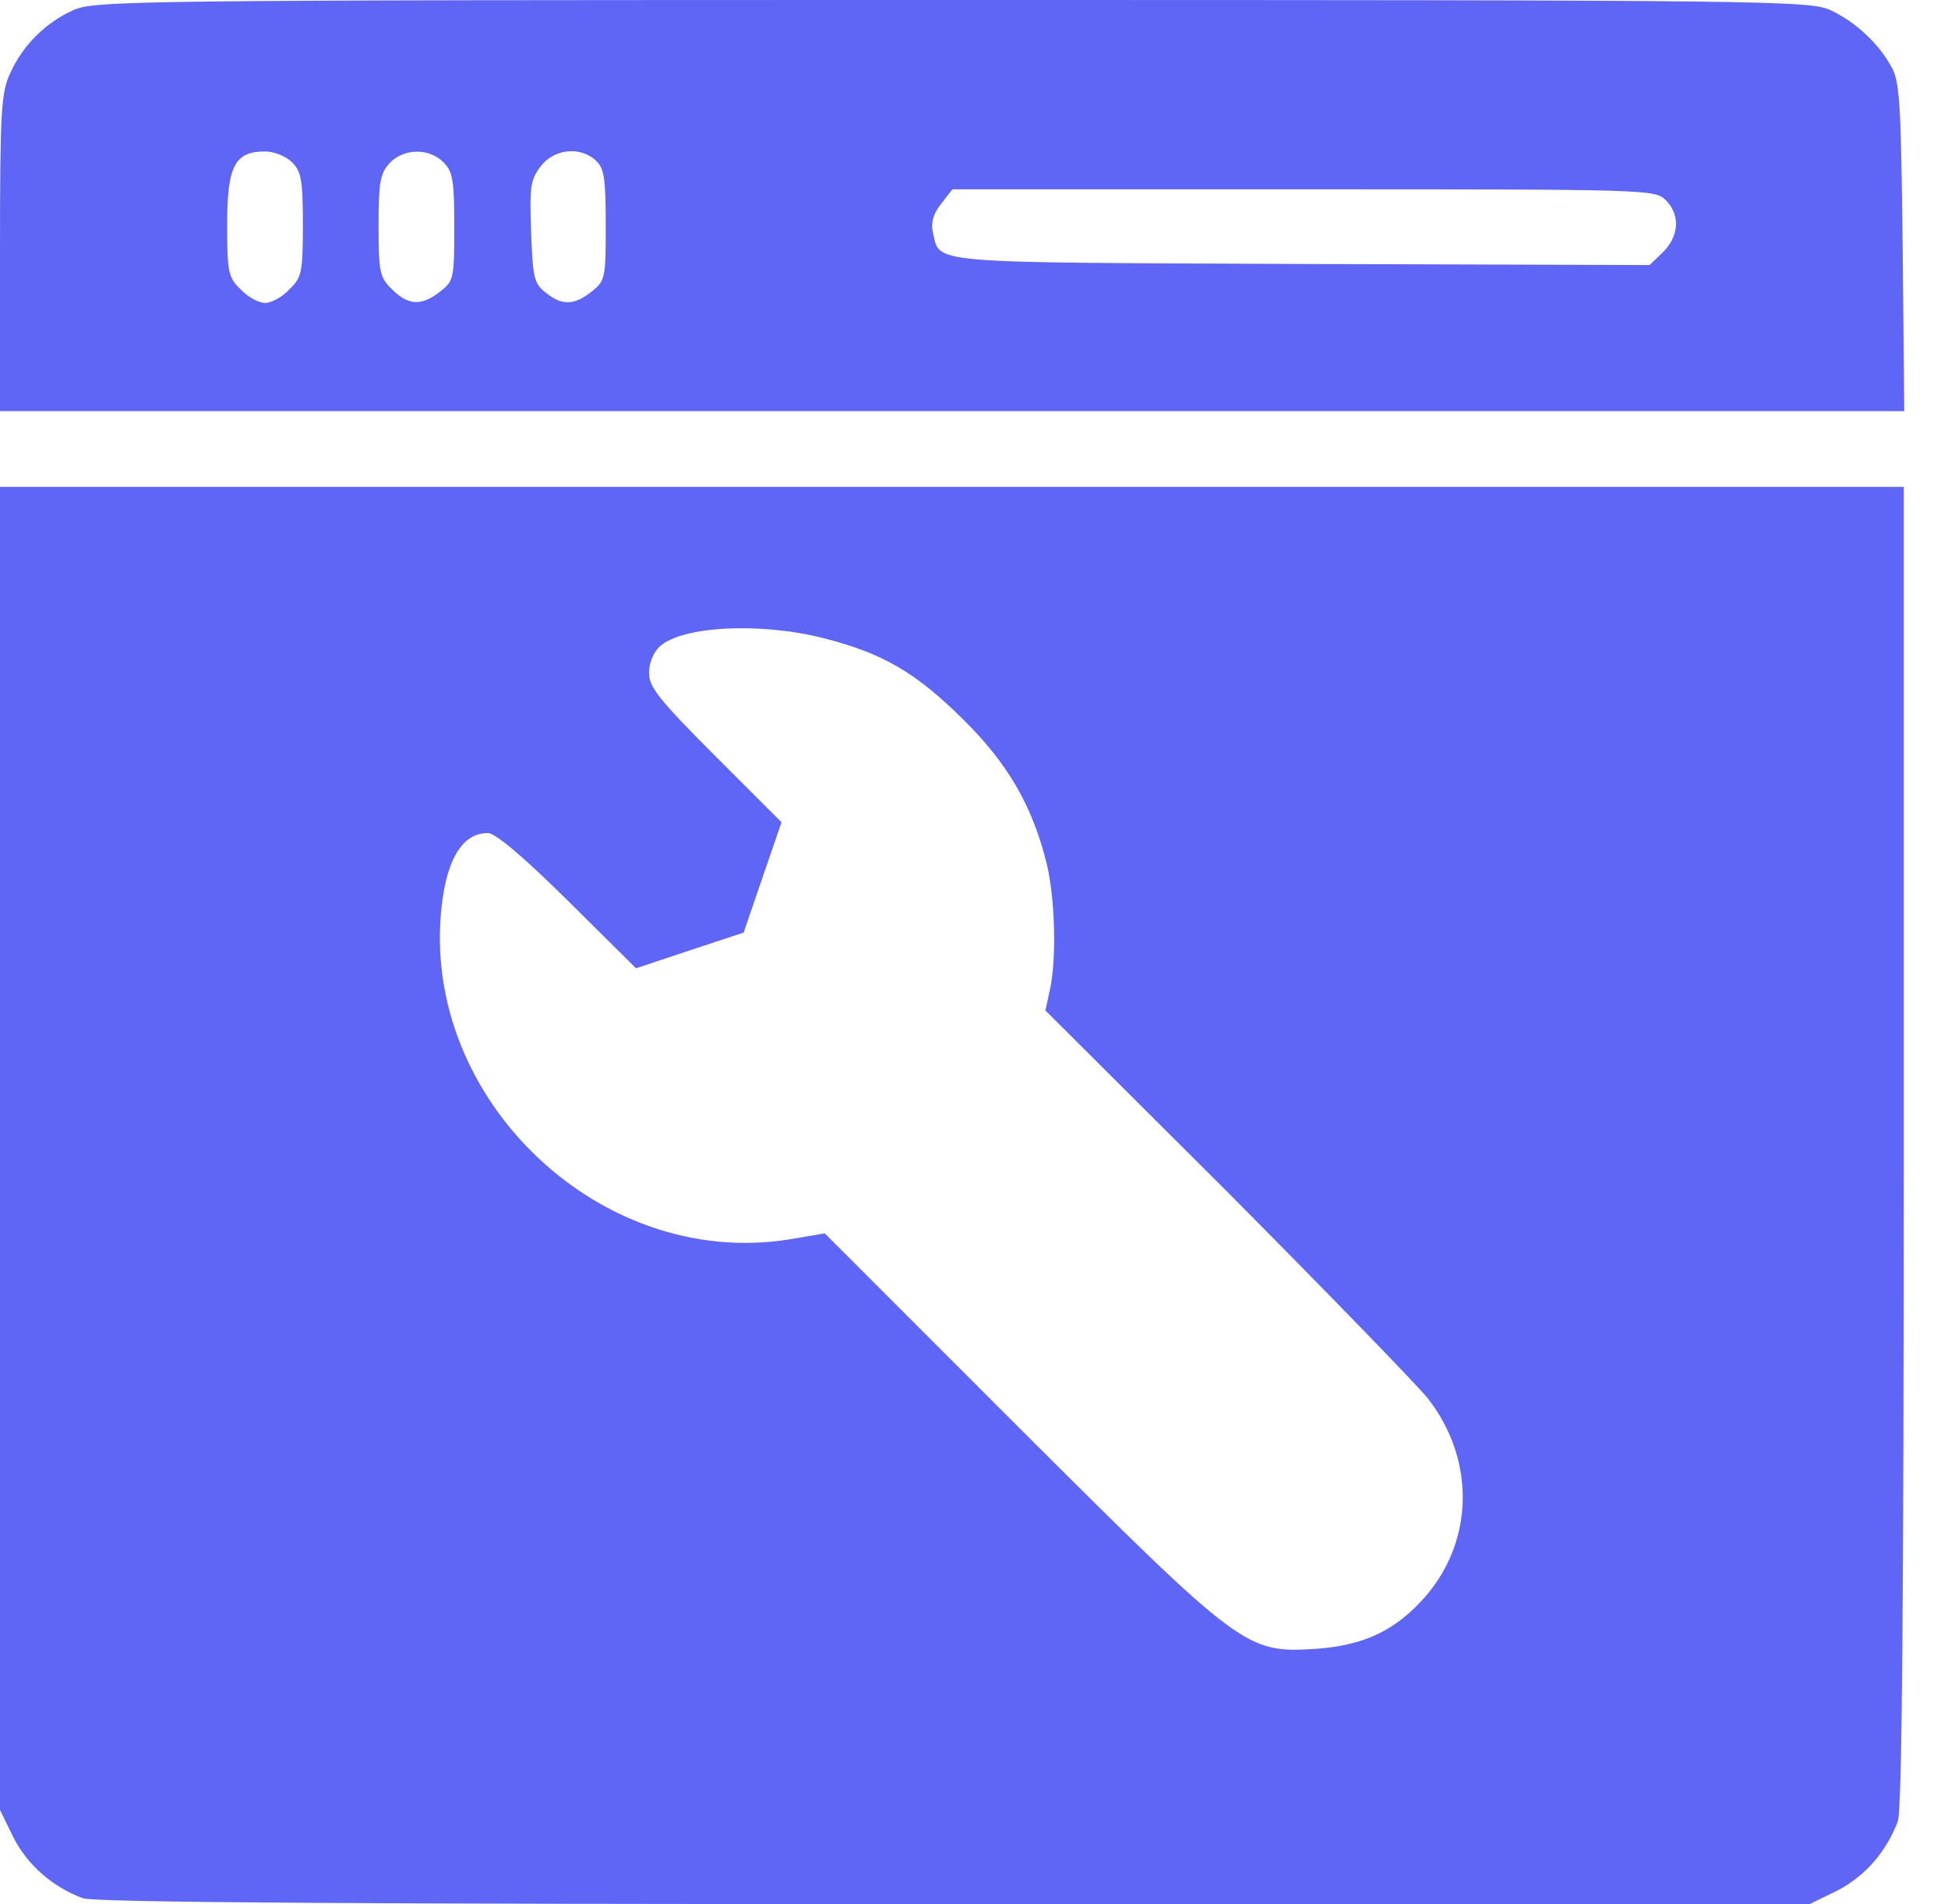
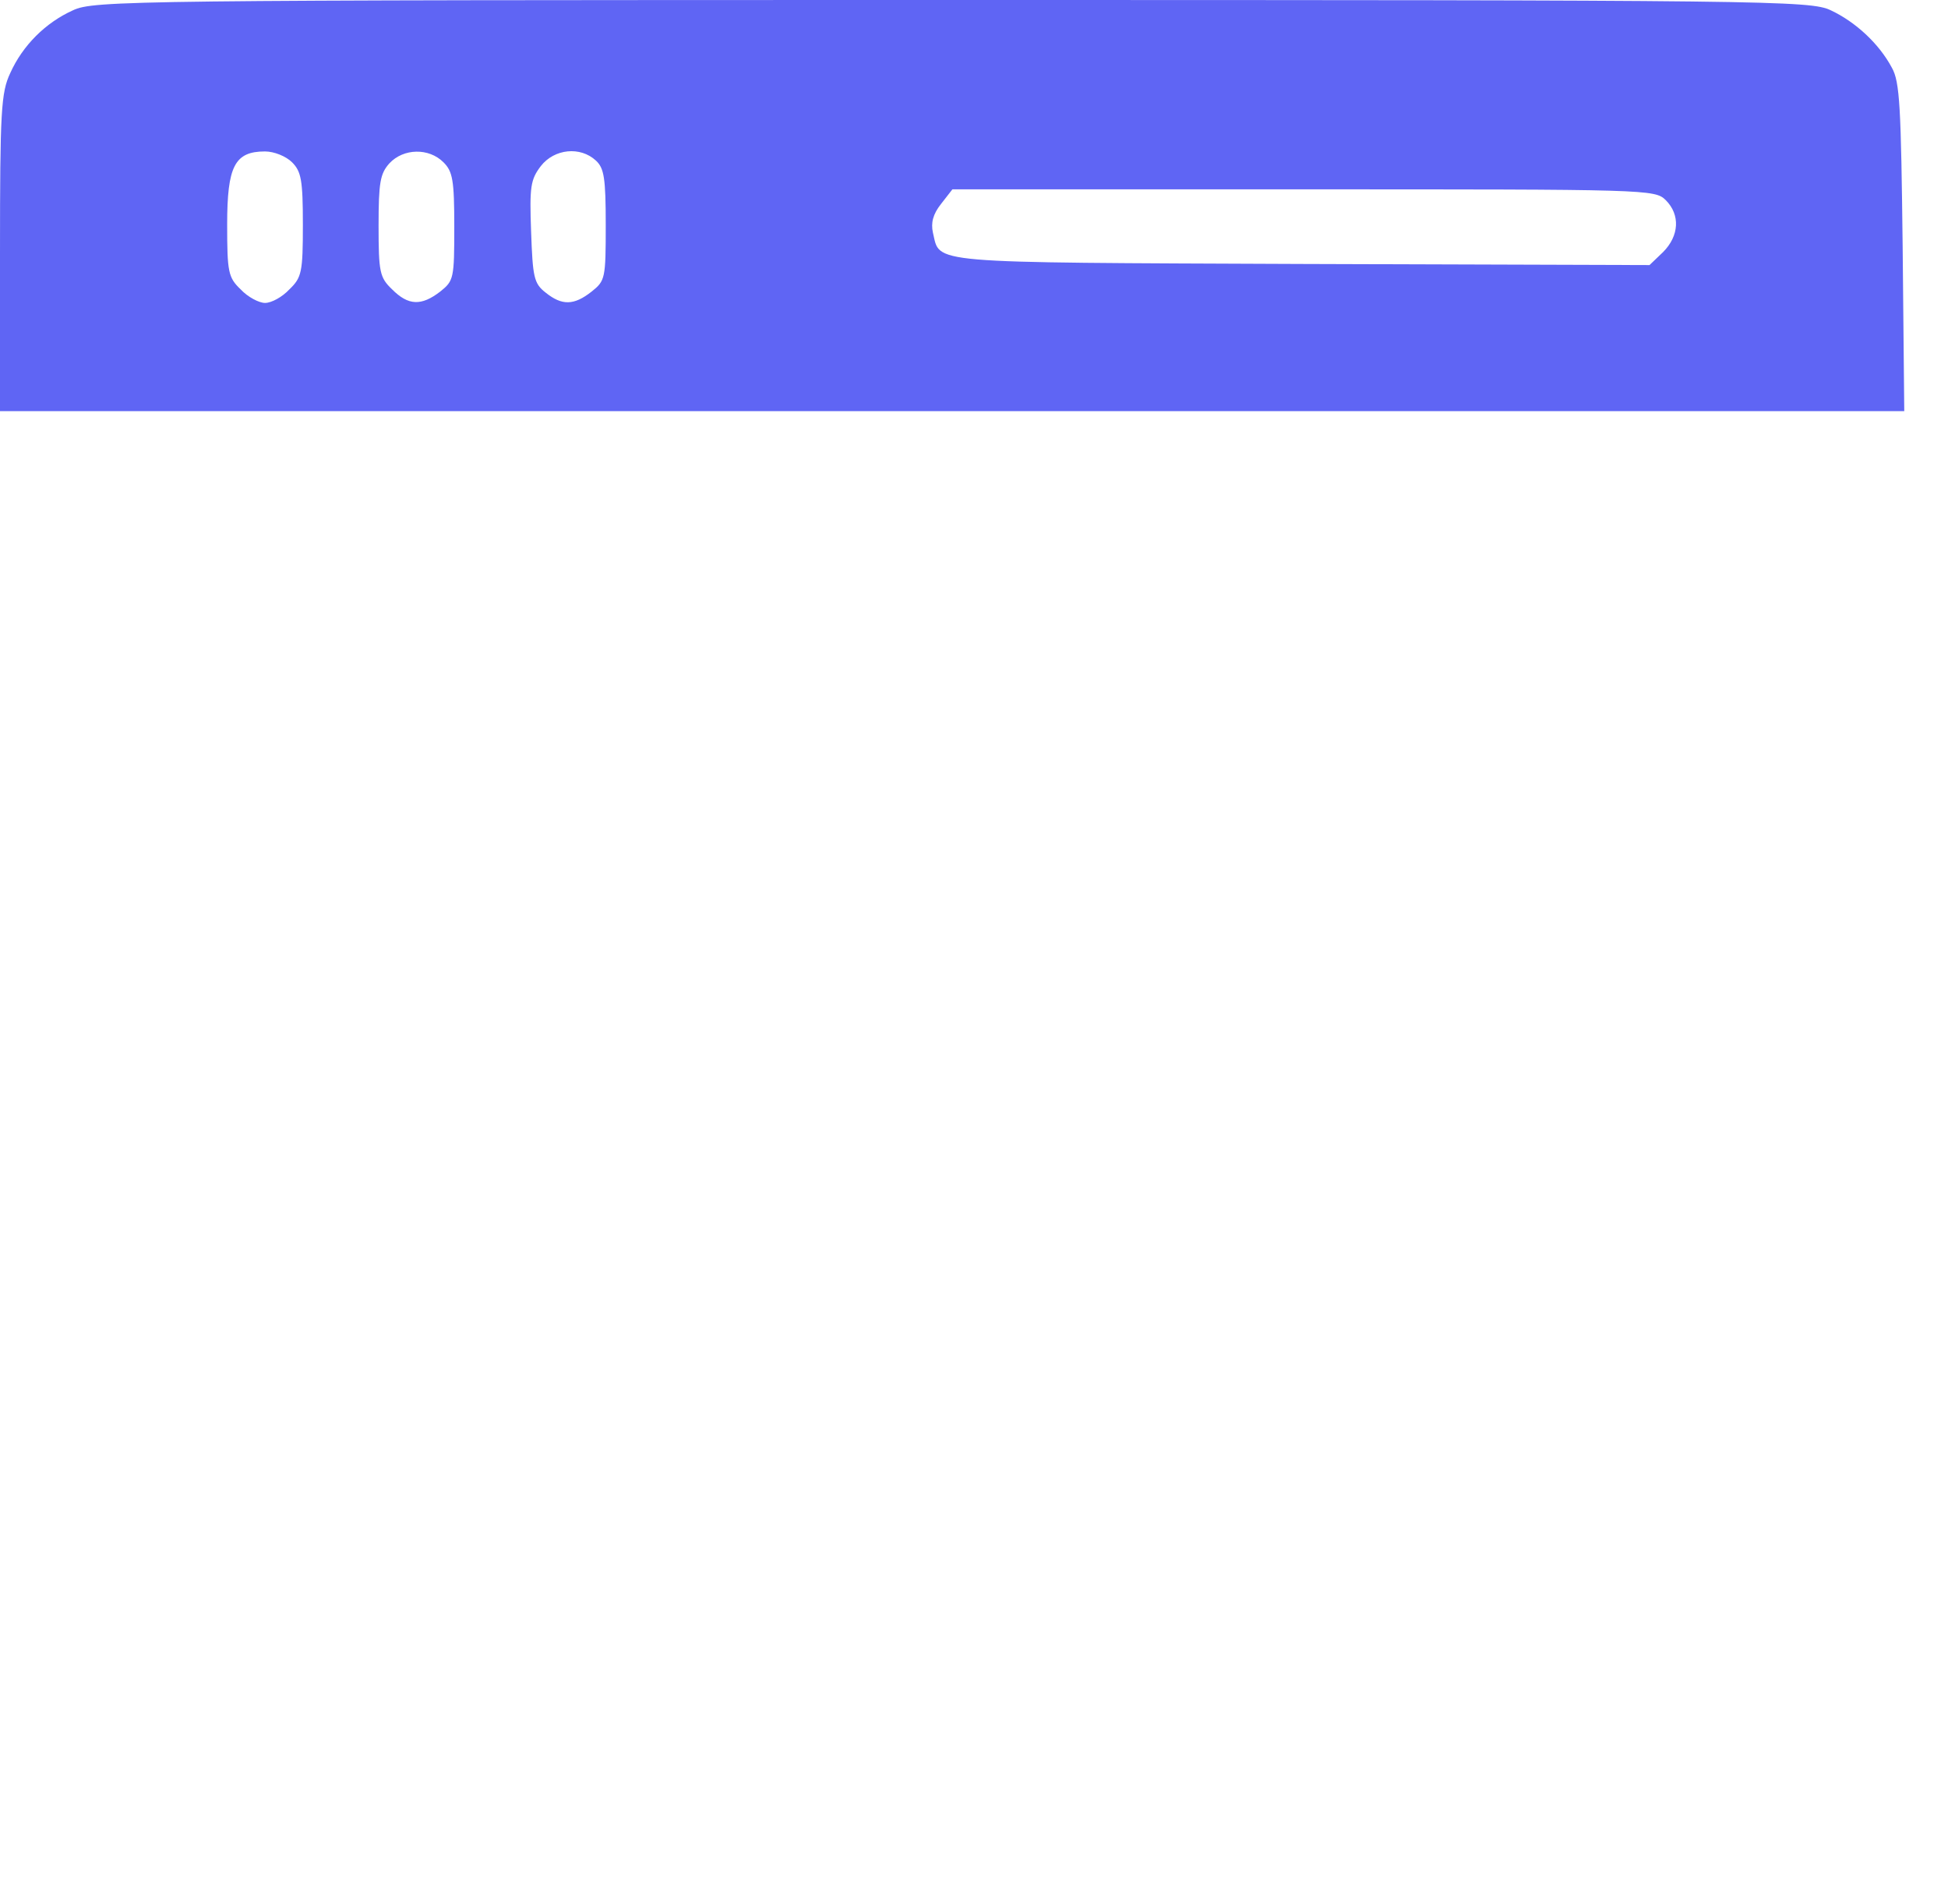
<svg xmlns="http://www.w3.org/2000/svg" width="44" height="43" viewBox="0 0 44 43" fill="none">
  <path d="M1.649 0.232C1.026 0.513 0.513 1.026 0.232 1.649C0.024 2.089 0 2.504 0 5.705V9.284H21.512H43.012L42.976 5.583C42.939 2.431 42.914 1.845 42.731 1.527C42.438 0.977 41.901 0.489 41.351 0.232C40.887 0.012 40.019 -3.33786e-05 21.5 -3.33786e-05C2.981 -3.33786e-05 2.113 0.012 1.649 0.232ZM6.597 3.665C6.804 3.872 6.841 4.068 6.841 5.07C6.841 6.145 6.816 6.267 6.536 6.535C6.377 6.707 6.132 6.841 5.986 6.841C5.851 6.841 5.595 6.707 5.436 6.535C5.155 6.267 5.131 6.145 5.131 5.07C5.131 3.75 5.302 3.42 5.986 3.42C6.193 3.42 6.462 3.53 6.597 3.665ZM10.017 3.665C10.225 3.872 10.261 4.068 10.261 5.118C10.261 6.291 10.249 6.34 9.944 6.584C9.516 6.914 9.223 6.902 8.857 6.535C8.576 6.267 8.551 6.145 8.551 5.094C8.551 4.117 8.588 3.921 8.795 3.689C9.113 3.347 9.687 3.335 10.017 3.665ZM13.462 3.628C13.645 3.799 13.682 4.019 13.682 5.082C13.682 6.291 13.67 6.34 13.364 6.584C12.961 6.902 12.692 6.902 12.326 6.609C12.057 6.401 12.033 6.255 11.996 5.228C11.959 4.214 11.984 4.056 12.216 3.75C12.521 3.359 13.108 3.298 13.462 3.628ZM37.625 4.52C37.955 4.85 37.93 5.326 37.564 5.693L37.258 5.986L29.392 5.961C20.816 5.925 21.244 5.961 21.072 5.253C21.024 5.033 21.072 4.837 21.256 4.605L21.512 4.276H29.453C37.222 4.276 37.381 4.276 37.625 4.52Z" fill="#5F65F4" />
-   <path d="M0 25.934V40.874L0.305 41.497C0.623 42.12 1.185 42.609 1.869 42.866C2.101 42.963 8.27 43 21.549 43H40.874L41.497 42.695C42.12 42.377 42.609 41.815 42.866 41.131C42.963 40.899 43 36.049 43 25.886V10.994H21.5H0V25.934ZM18.617 14.415C19.949 14.757 20.681 15.184 21.756 16.247C22.758 17.237 23.308 18.177 23.638 19.484C23.833 20.278 23.87 21.671 23.711 22.367L23.613 22.819L27.694 26.887C29.929 29.135 31.981 31.248 32.25 31.578C33.374 33.02 33.288 34.938 32.054 36.208C31.419 36.868 30.735 37.161 29.733 37.234C28.145 37.332 28.072 37.283 23.027 32.25L18.629 27.852L17.835 27.987C13.462 28.695 9.345 24.64 10.005 20.242C10.151 19.301 10.493 18.812 11.019 18.812C11.19 18.812 11.825 19.35 12.827 20.34L14.366 21.866L15.575 21.463L16.797 21.06L17.224 19.814L17.652 18.568L16.149 17.066C14.891 15.807 14.659 15.514 14.659 15.197C14.659 14.977 14.757 14.732 14.903 14.598C15.416 14.134 17.188 14.048 18.617 14.415Z" fill="#5F65F4" />
</svg>